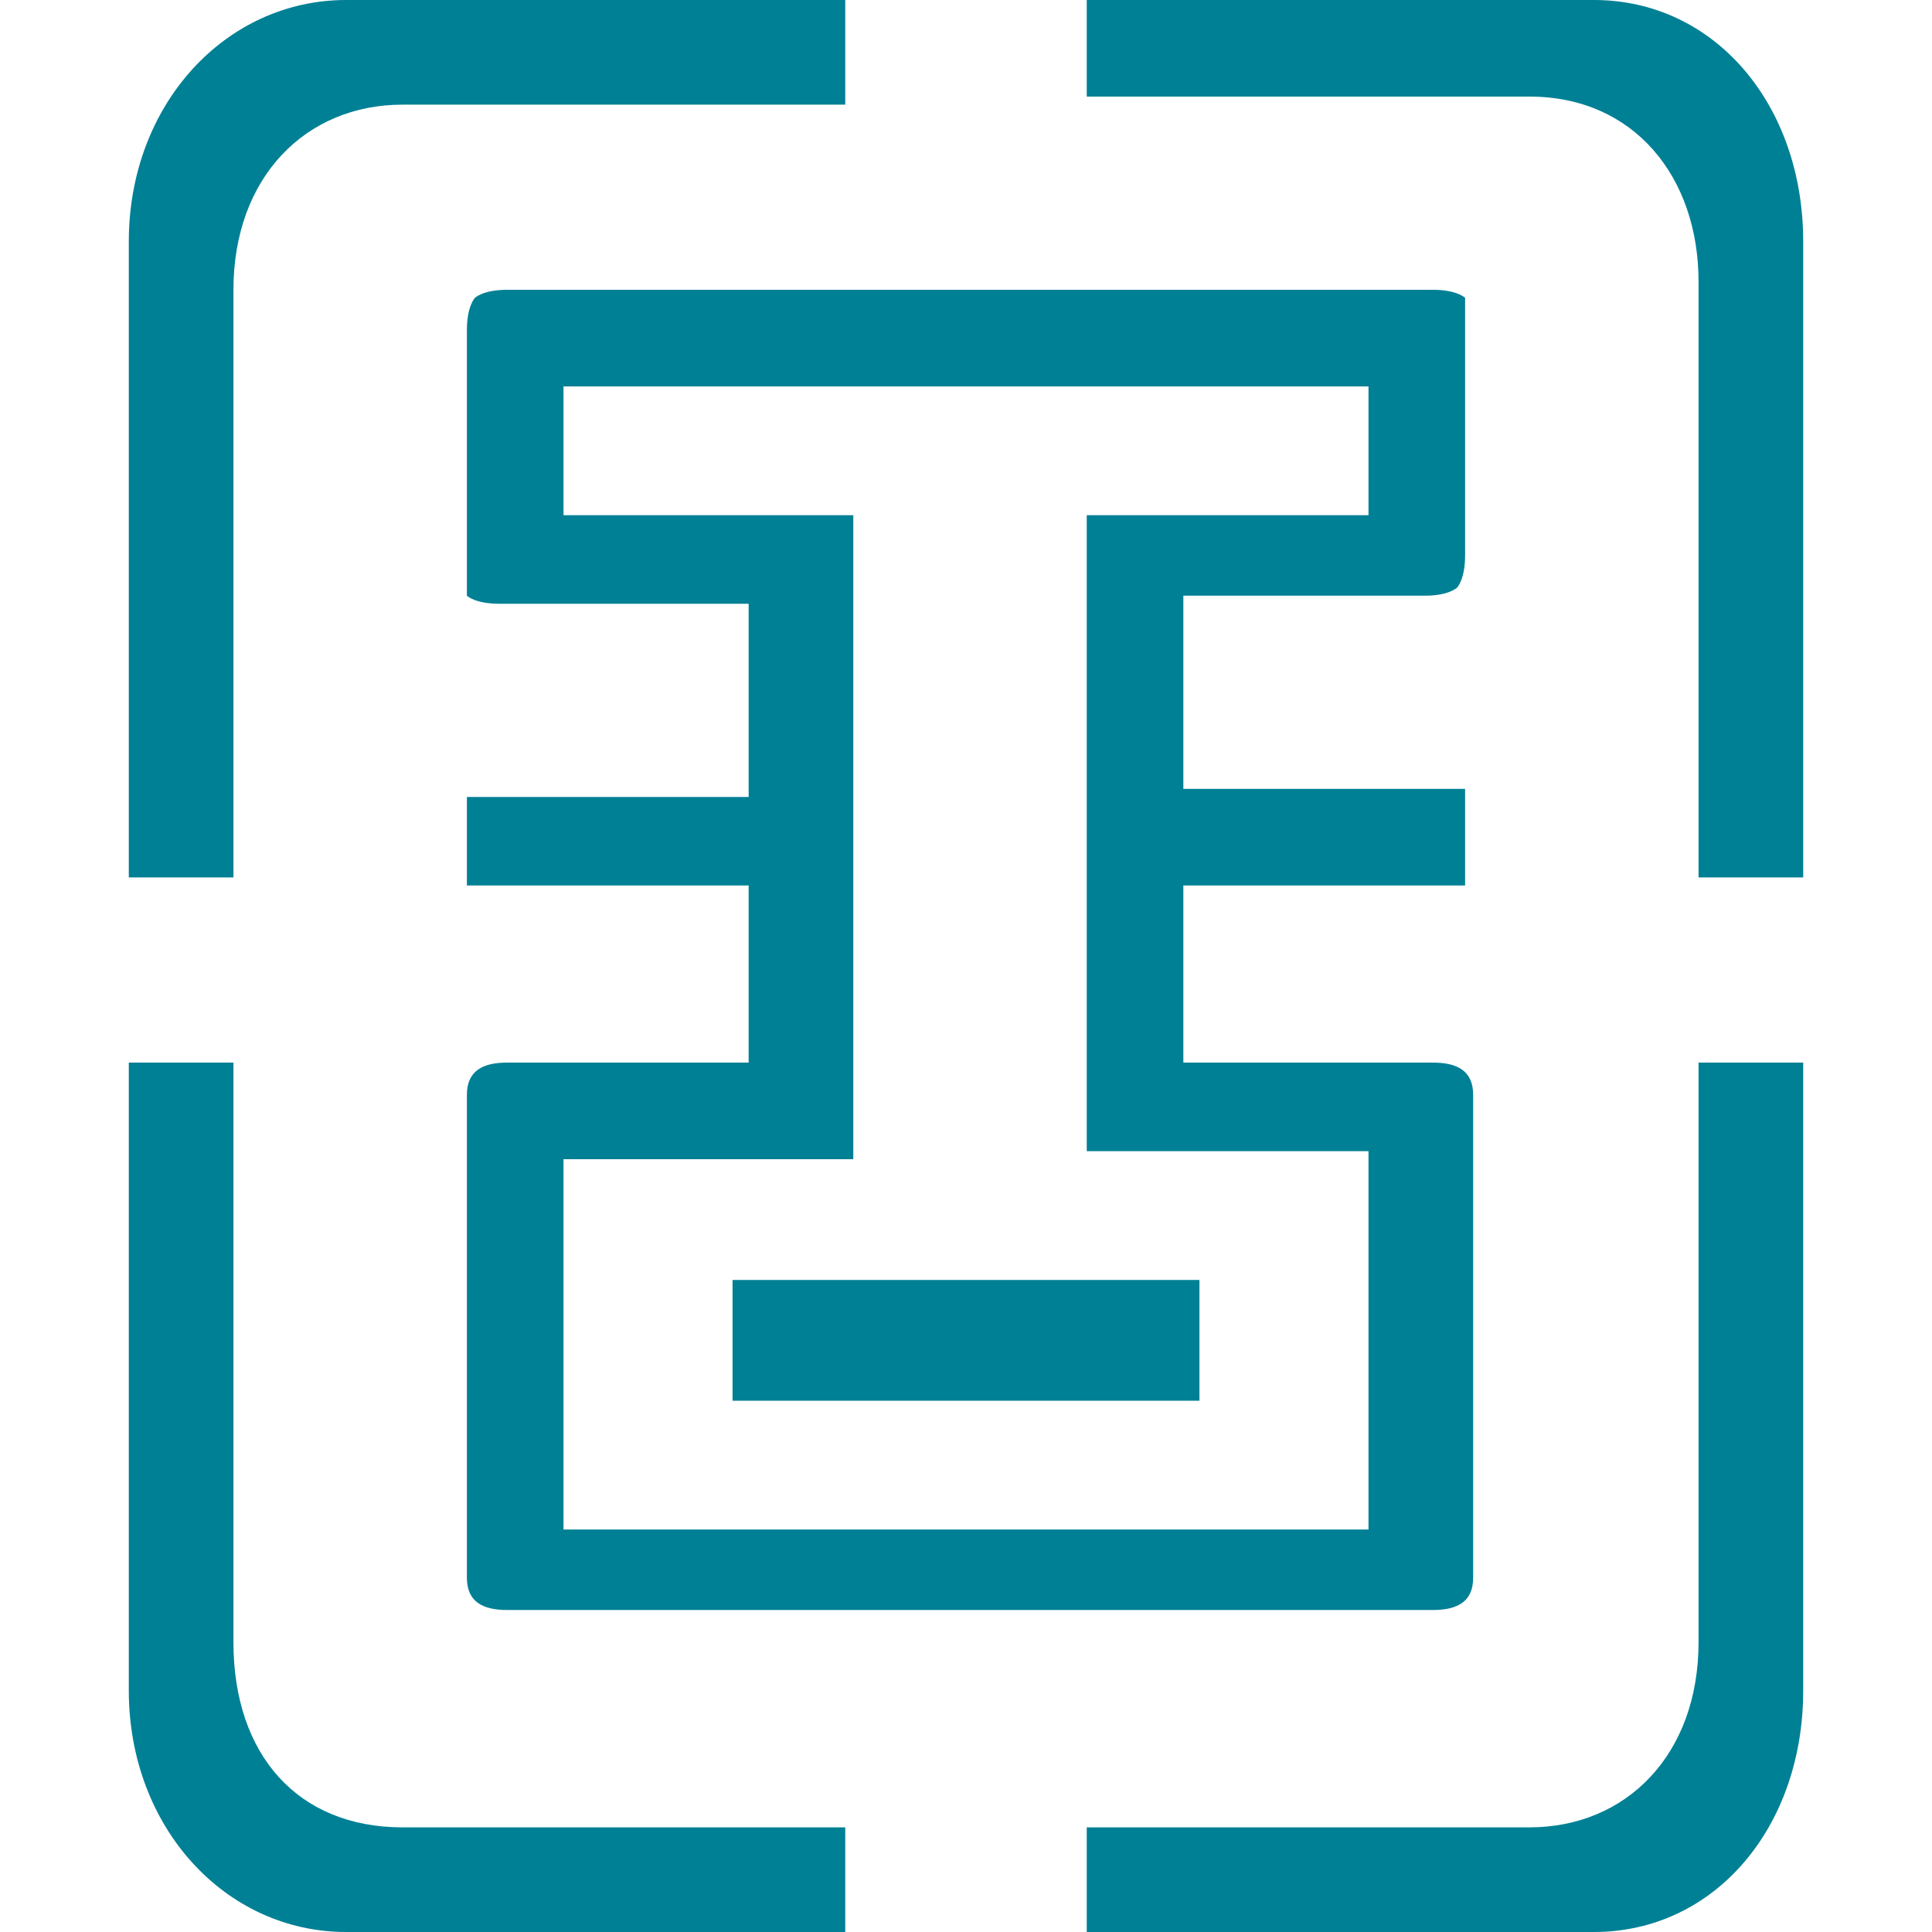
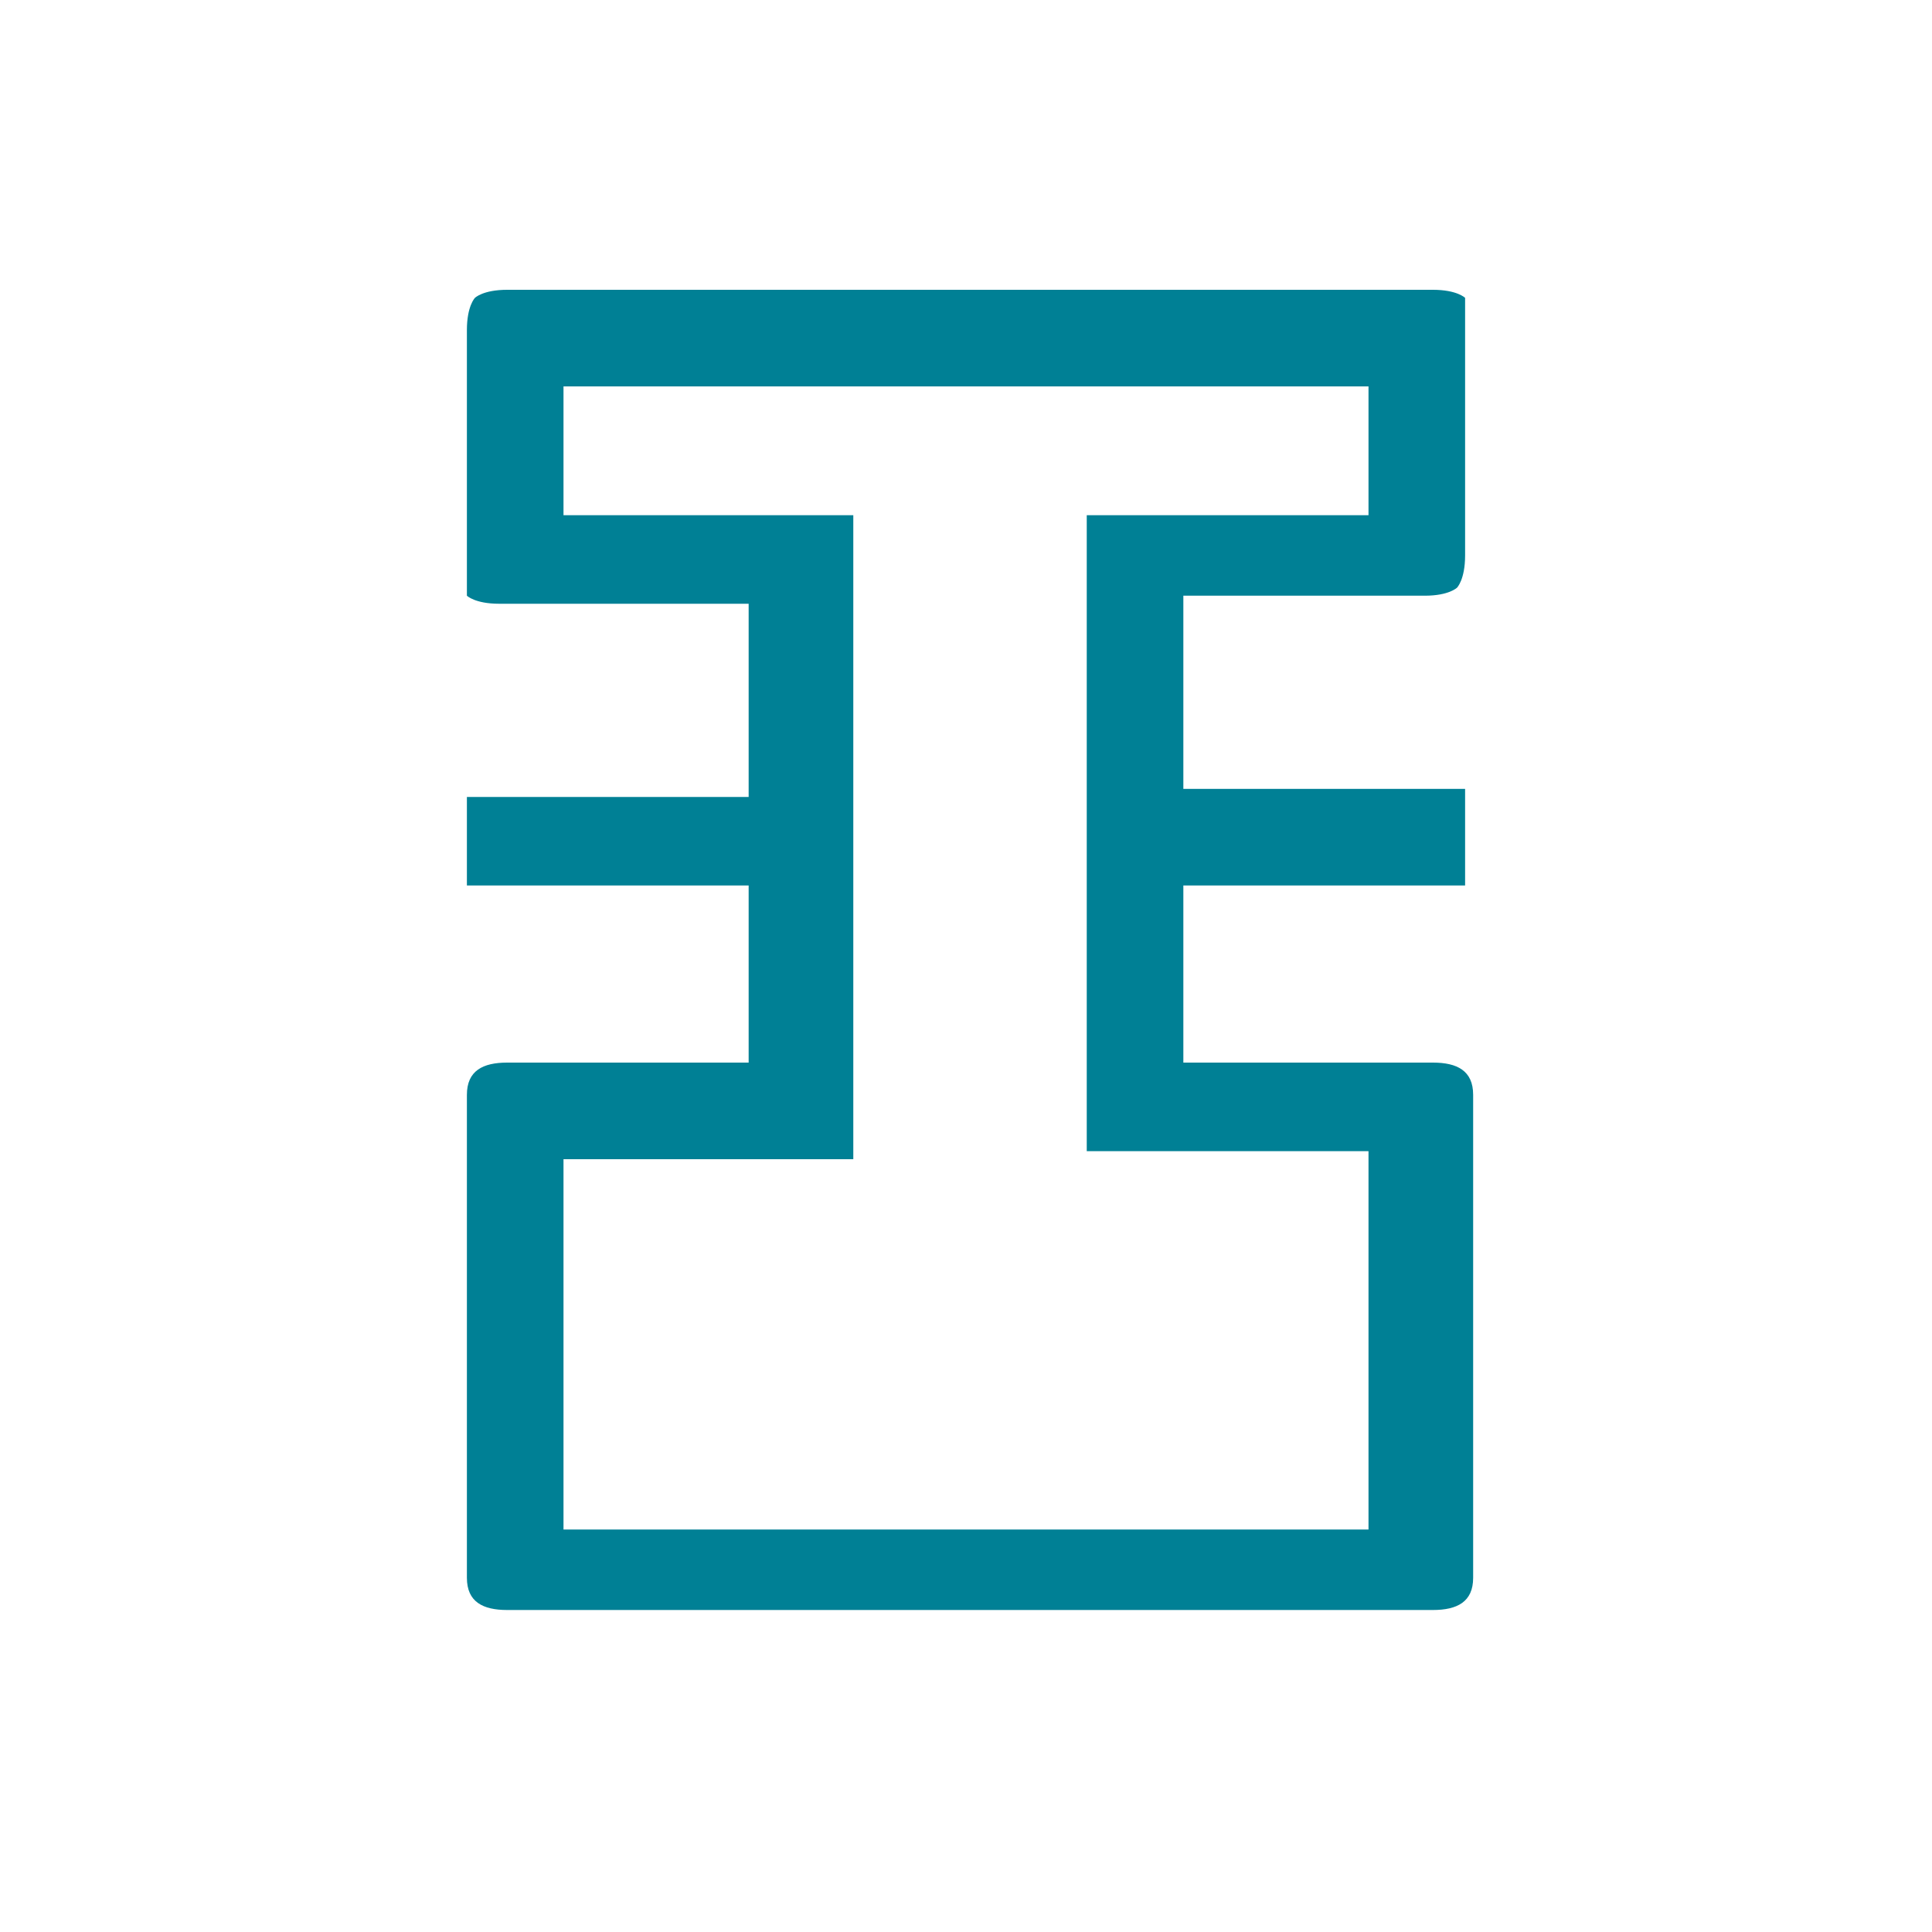
<svg xmlns="http://www.w3.org/2000/svg" t="1732720660492" class="icon" viewBox="0 0 1024 1024" version="1.1" p-id="7245" width="200" height="200">
-   <path d="M388.267 678.4h247.467v64H388.267zM900.267 870.4c0 59.733-38.4 98.133-89.6 98.133h-234.667V1024h268.8c64 0 110.933-55.467 110.933-128v-332.8h-55.467v307.2zM844.8 0h-268.8v51.2H810.667c55.467 0 89.6 42.667 89.6 98.133v315.733h55.467V128c0-72.533-46.933-128-110.933-128zM123.733 870.4v-307.2H68.267V896c0 72.533 51.2 128 115.2 128h264.533v-55.467H213.333c-55.467 0-89.6-38.4-89.6-98.133zM123.733 153.6c0-59.733 38.4-98.133 89.6-98.133h234.667V0H183.467C119.467 0 68.267 55.467 68.267 128v337.067h55.467V153.6z" fill="#008095" p-id="7246" />
  <path d="M755.2 315.733c12.8 0 17.067-4.267 17.067-4.267s4.267-4.267 4.267-17.067V174.933v-17.067s-4.267-4.267-17.067-4.267H268.8c-12.8 0-17.067 4.267-17.067 4.267s-4.267 4.267-4.267 17.067v140.8s4.267 4.267 17.067 4.267h132.267v102.4H247.467V469.333h149.333v93.867h-128c-12.8 0-21.333 4.267-21.333 17.067v256c0 12.8 8.533 17.067 21.333 17.067h490.667c12.8 0 21.333-4.267 21.333-17.067v-256c0-12.8-8.533-17.067-21.333-17.067h-132.267V469.333h149.333V418.133h-149.333V315.733h128z m-179.2-46.933v341.333H725.333V810.667H298.667v-196.267h153.6v-341.333H298.667V204.8h426.667v68.267h-149.333z" fill="#008095" p-id="7247" />
</svg>